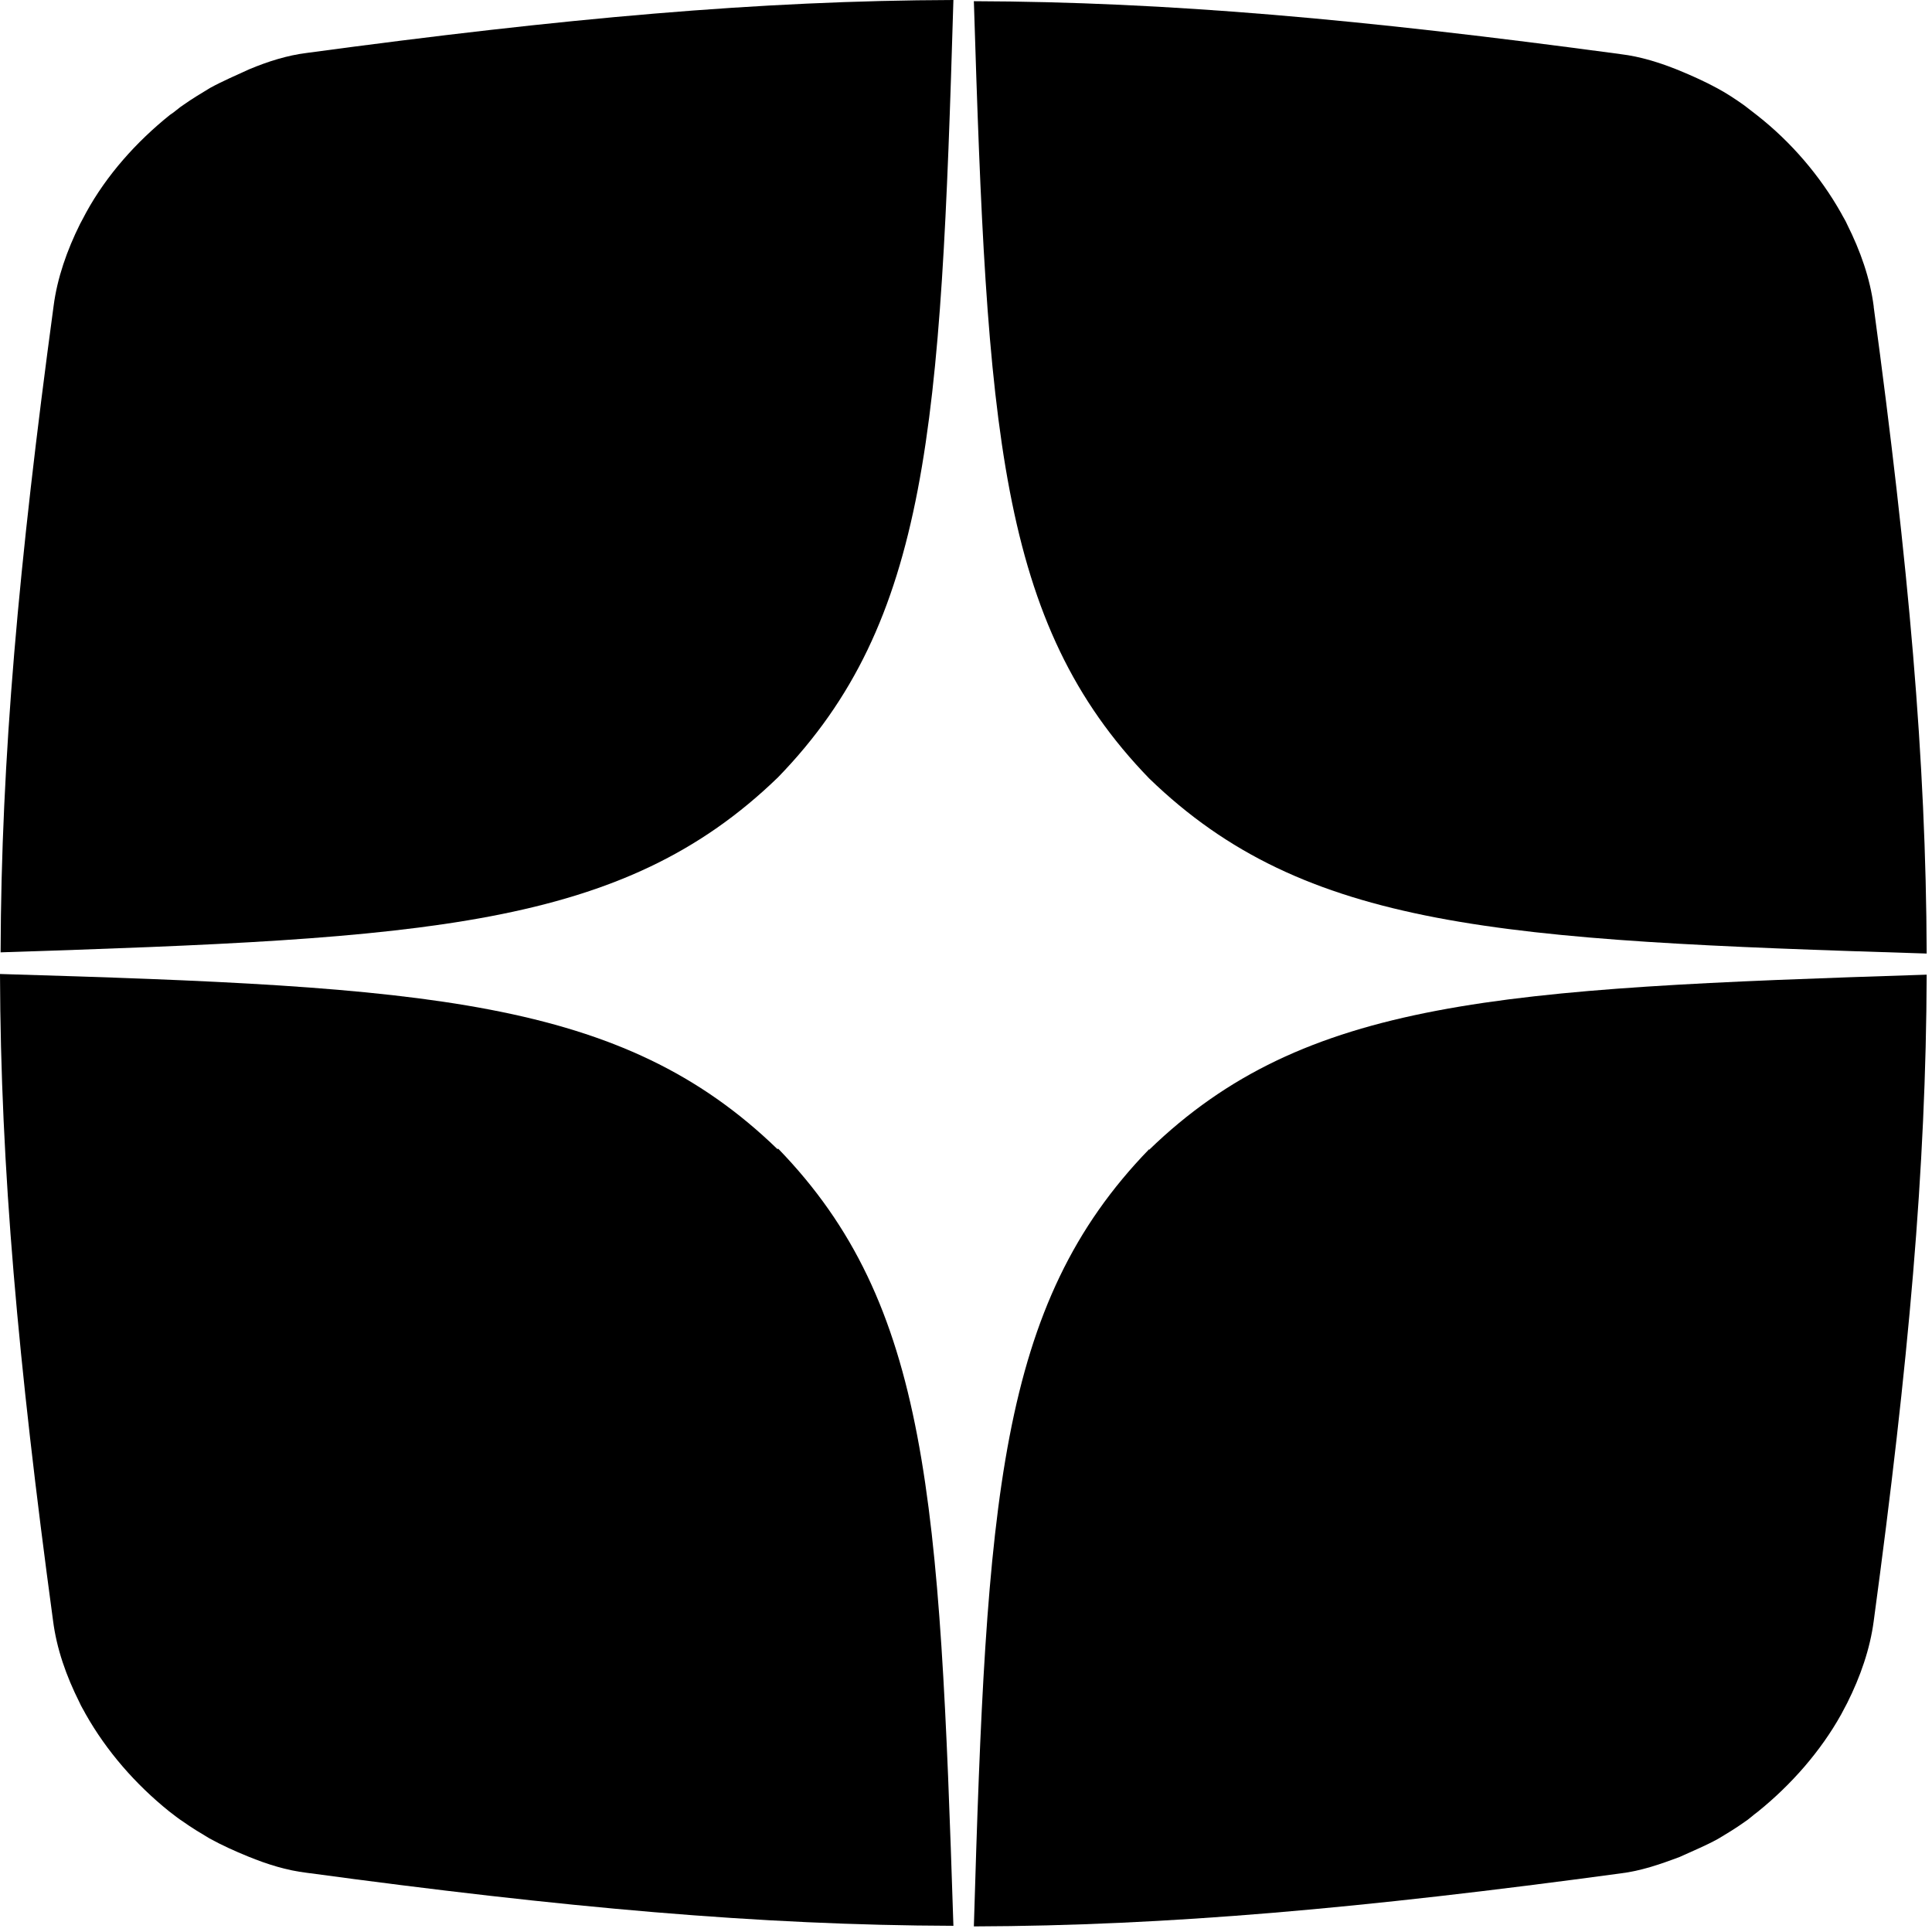
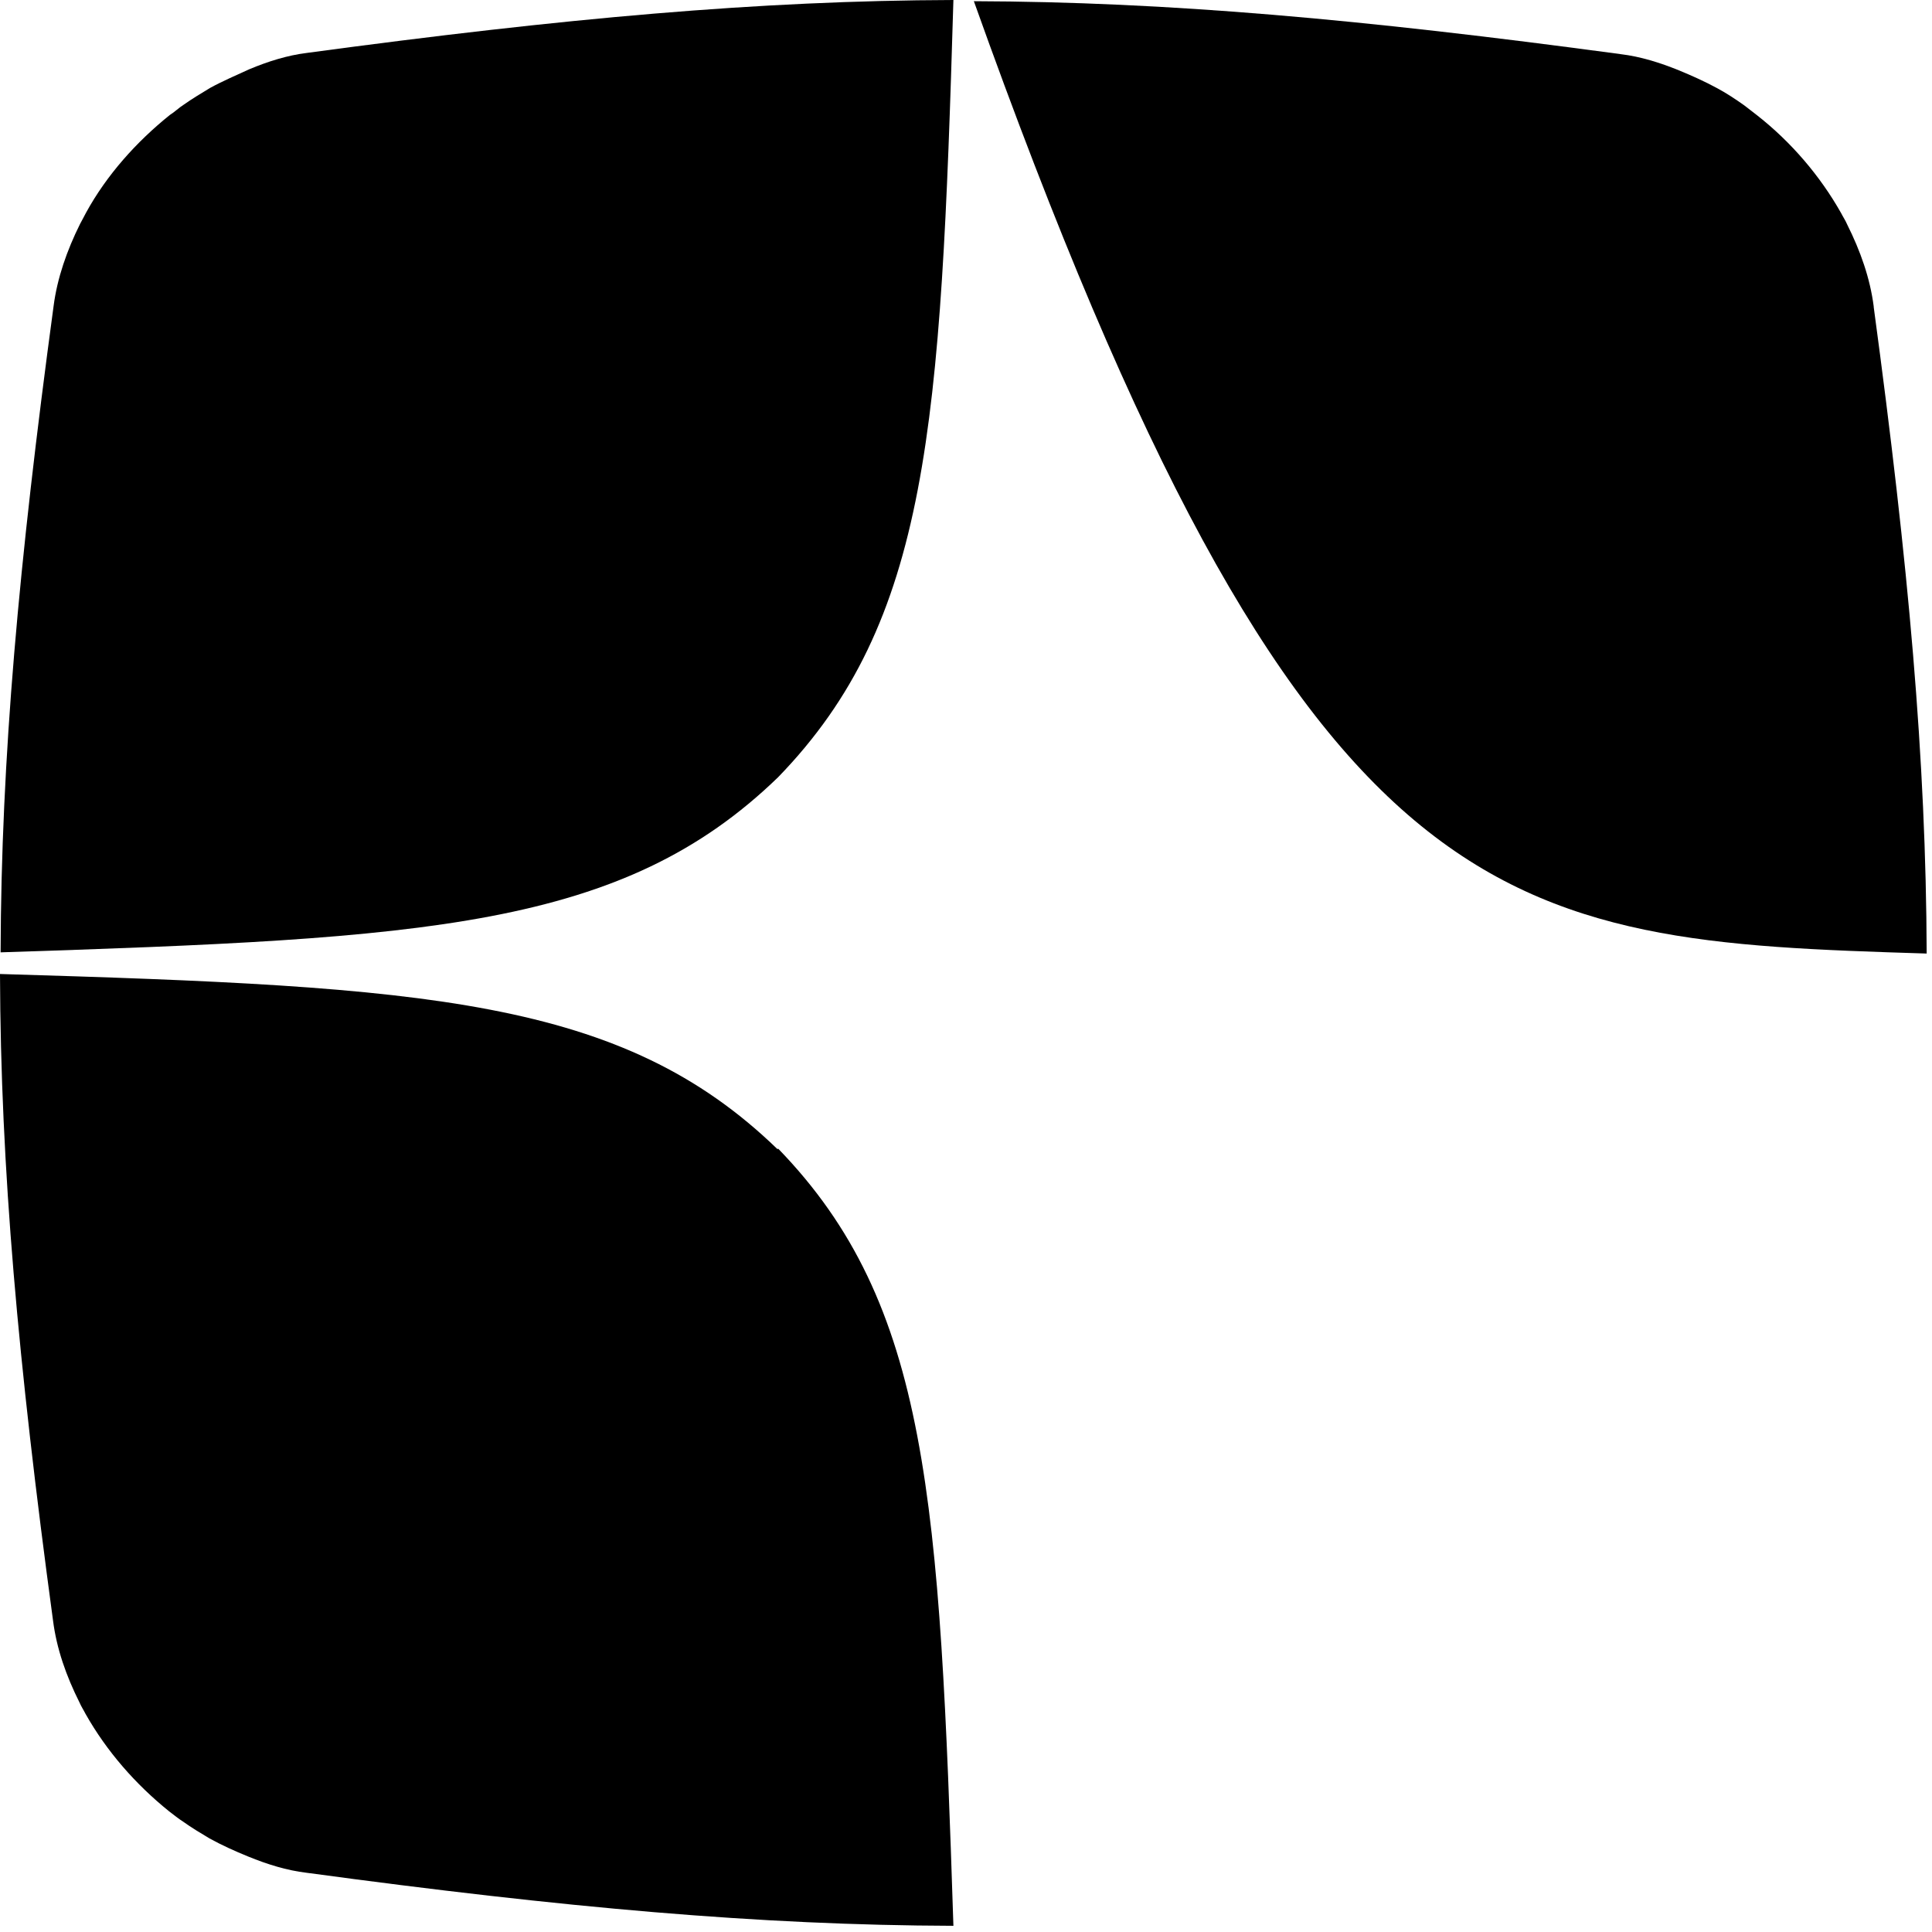
<svg xmlns="http://www.w3.org/2000/svg" width="29" height="29" viewBox="0 0 29 29" fill="none">
-   <path d="M17.249 17.25C14.98 19.59 14.808 22.518 14.618 28.916C17.529 28.907 20.449 28.645 24.328 28.12C24.626 28.084 24.915 27.985 25.204 27.877C25.403 27.786 25.602 27.705 25.783 27.605C25.919 27.524 26.054 27.443 26.181 27.352C26.253 27.307 26.316 27.244 26.38 27.199C26.886 26.792 27.329 26.286 27.636 25.735C27.663 25.681 27.7 25.617 27.727 25.563C27.926 25.166 28.07 24.75 28.125 24.334C28.649 20.458 28.911 17.539 28.92 14.63C22.52 14.837 19.59 14.991 17.249 17.259V17.25Z" fill="black" />
-   <path d="M28.125 4.599C28.07 4.175 27.926 3.768 27.727 3.37C27.7 3.307 27.663 3.253 27.636 3.199C27.32 2.639 26.886 2.133 26.38 1.735C26.307 1.681 26.244 1.627 26.181 1.581C26.054 1.491 25.919 1.401 25.783 1.328C25.602 1.229 25.403 1.139 25.204 1.057C24.915 0.94 24.626 0.849 24.328 0.813C20.449 0.289 17.529 0.027 14.618 0.018C14.817 6.416 14.98 9.343 17.249 11.684C19.59 13.952 22.52 14.114 28.92 14.313C28.911 11.404 28.649 8.485 28.125 4.608V4.599Z" fill="black" />
+   <path d="M28.125 4.599C28.07 4.175 27.926 3.768 27.727 3.37C27.7 3.307 27.663 3.253 27.636 3.199C27.32 2.639 26.886 2.133 26.38 1.735C26.307 1.681 26.244 1.627 26.181 1.581C26.054 1.491 25.919 1.401 25.783 1.328C25.602 1.229 25.403 1.139 25.204 1.057C24.915 0.94 24.626 0.849 24.328 0.813C20.449 0.289 17.529 0.027 14.618 0.018C19.59 13.952 22.52 14.114 28.92 14.313C28.911 11.404 28.649 8.485 28.125 4.608V4.599Z" fill="black" />
  <path d="M11.671 17.25C9.33 14.982 6.401 14.81 0 14.62C0.009 17.53 0.271 20.449 0.796 24.325C0.85 24.75 0.994 25.157 1.193 25.554C1.22 25.617 1.257 25.672 1.284 25.726C1.6 26.286 2.034 26.783 2.54 27.19C2.613 27.244 2.676 27.298 2.748 27.343C2.875 27.434 3.01 27.515 3.146 27.596C3.327 27.696 3.526 27.786 3.725 27.867C4.014 27.985 4.303 28.075 4.602 28.111C8.48 28.636 11.4 28.898 14.311 28.907C14.103 22.509 13.949 19.581 11.68 17.241L11.671 17.25Z" fill="black" />
  <path d="M4.602 0.795C4.312 0.831 4.023 0.922 3.743 1.039C3.544 1.13 3.336 1.22 3.155 1.319C3.02 1.401 2.884 1.482 2.757 1.572C2.685 1.617 2.622 1.681 2.549 1.726C2.043 2.133 1.6 2.63 1.293 3.19C1.266 3.244 1.23 3.307 1.202 3.361C1.004 3.759 0.859 4.175 0.805 4.59C0.28 8.467 0.018 11.386 0.009 14.295C6.41 14.087 9.339 13.934 11.68 11.666C13.949 9.325 14.121 6.398 14.311 0C11.4 0.009 8.48 0.271 4.602 0.795Z" fill="black" />
</svg>